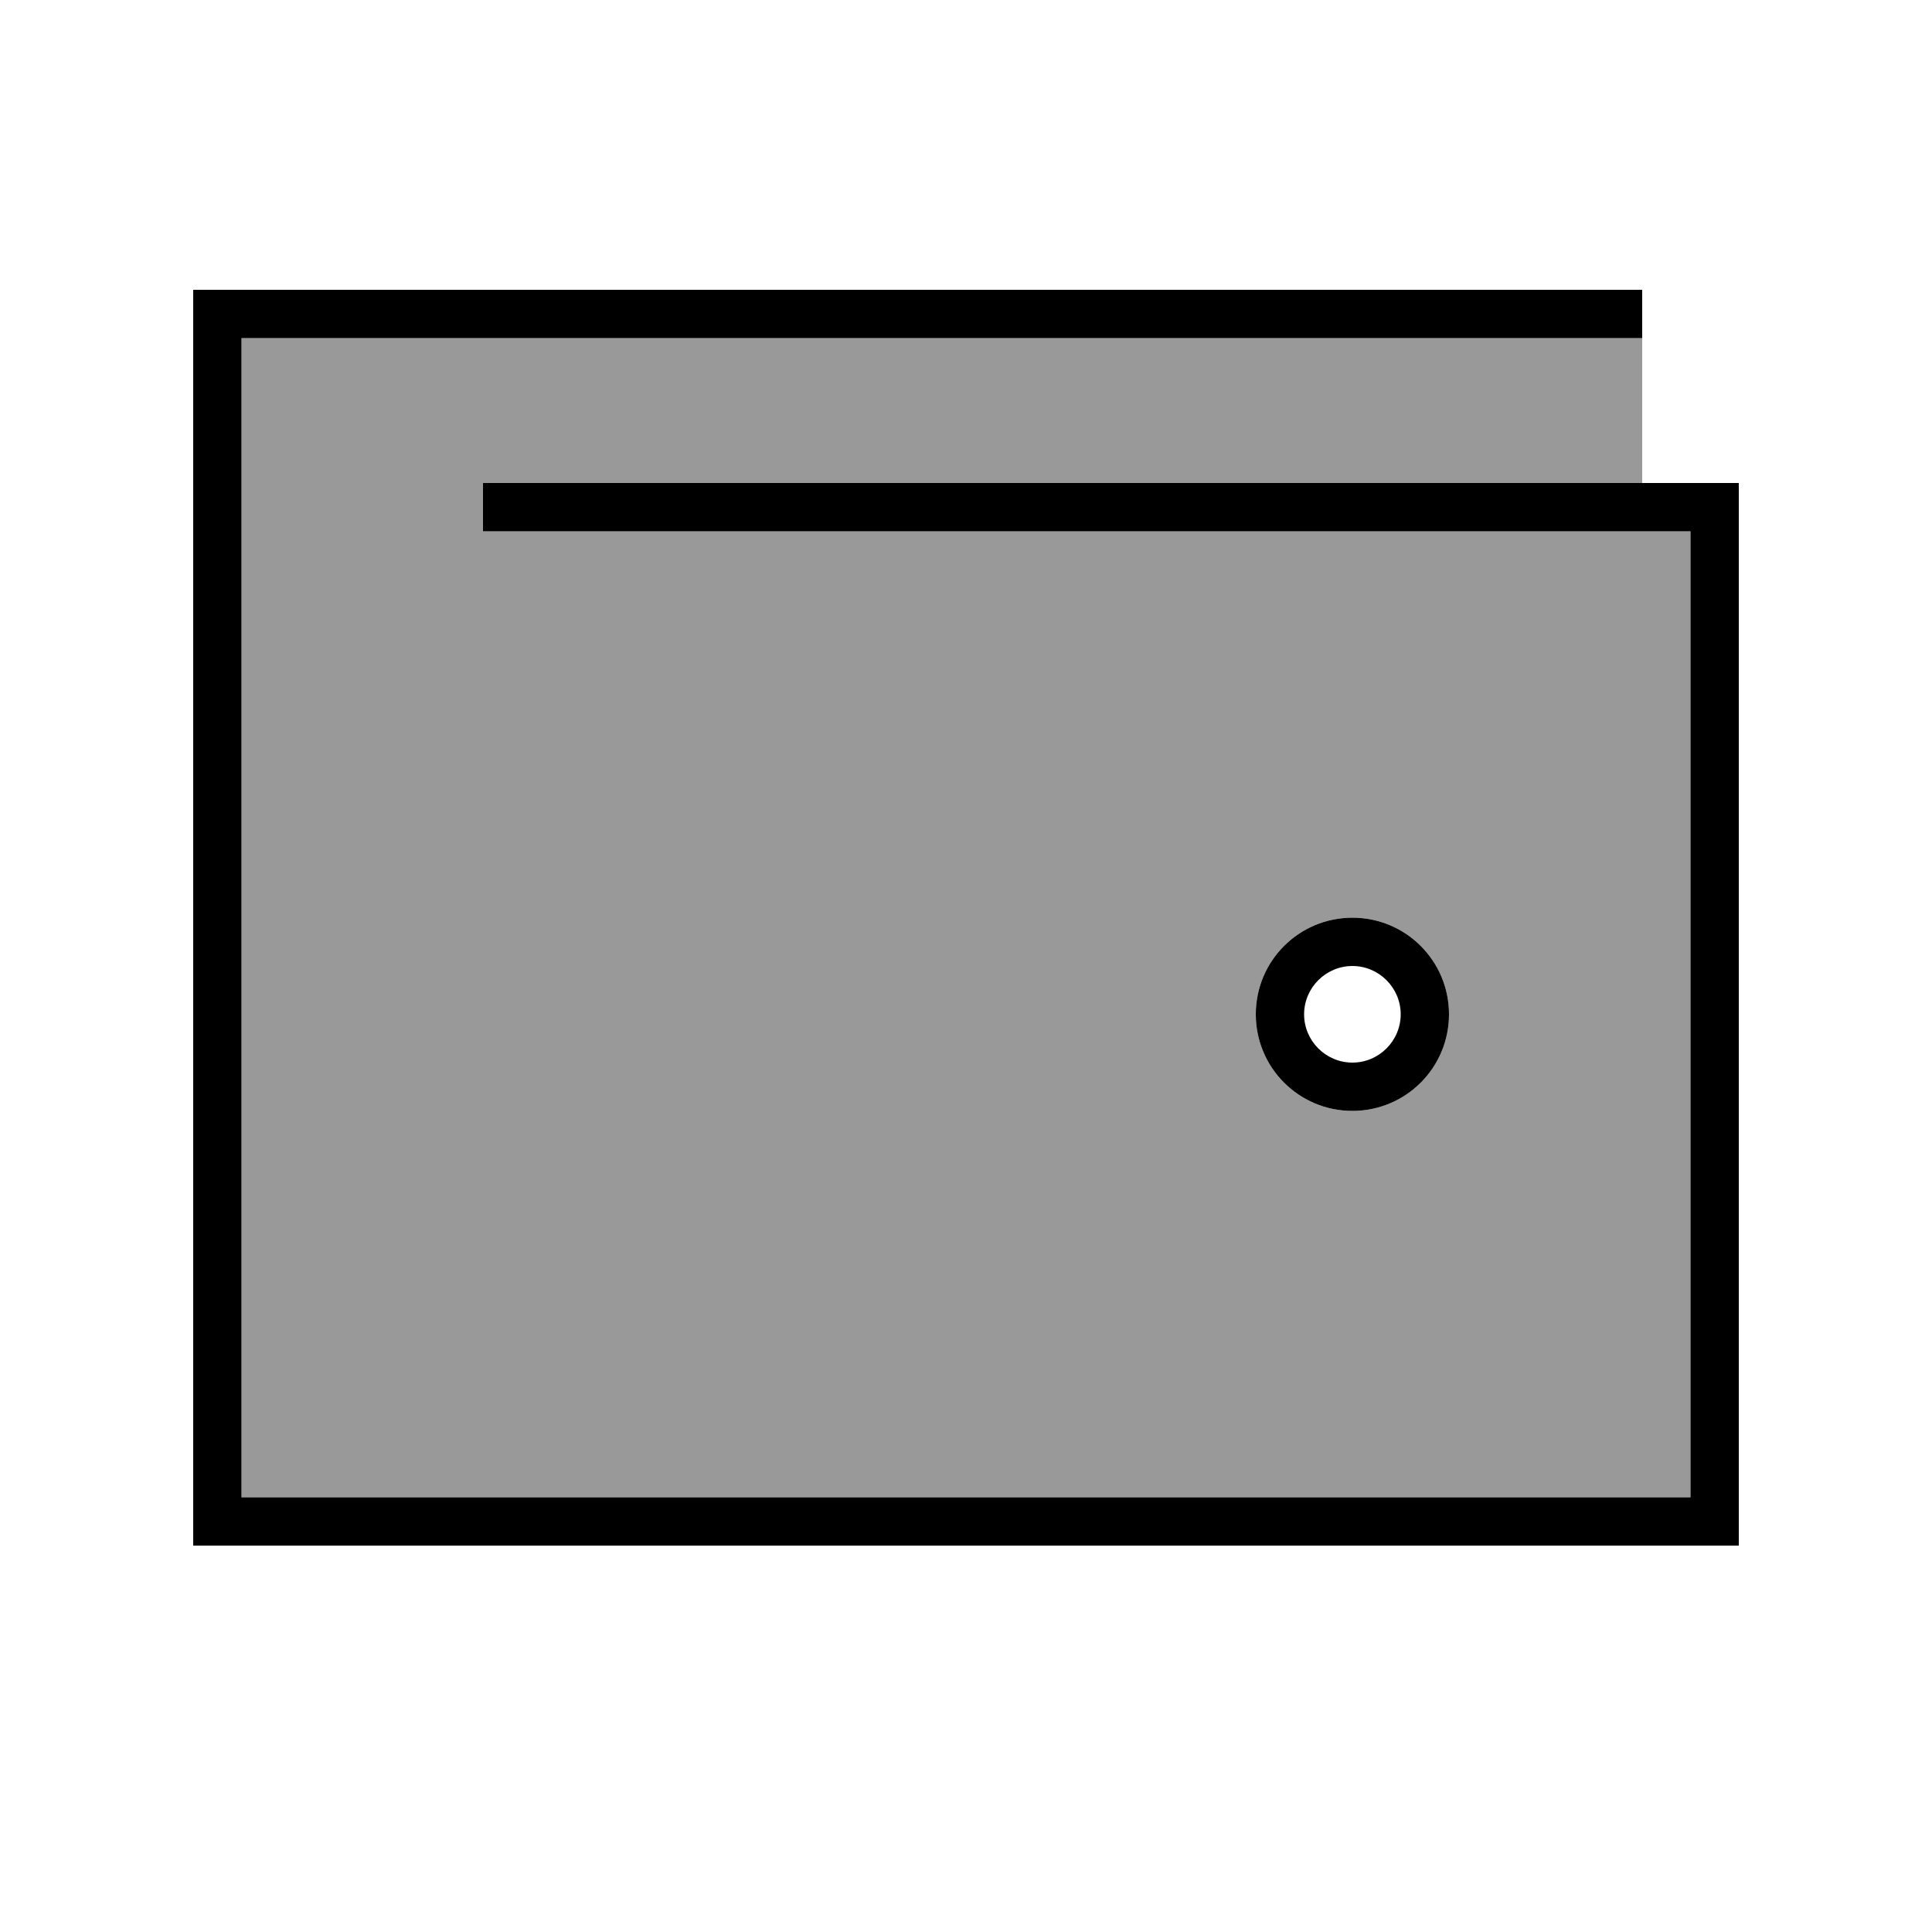
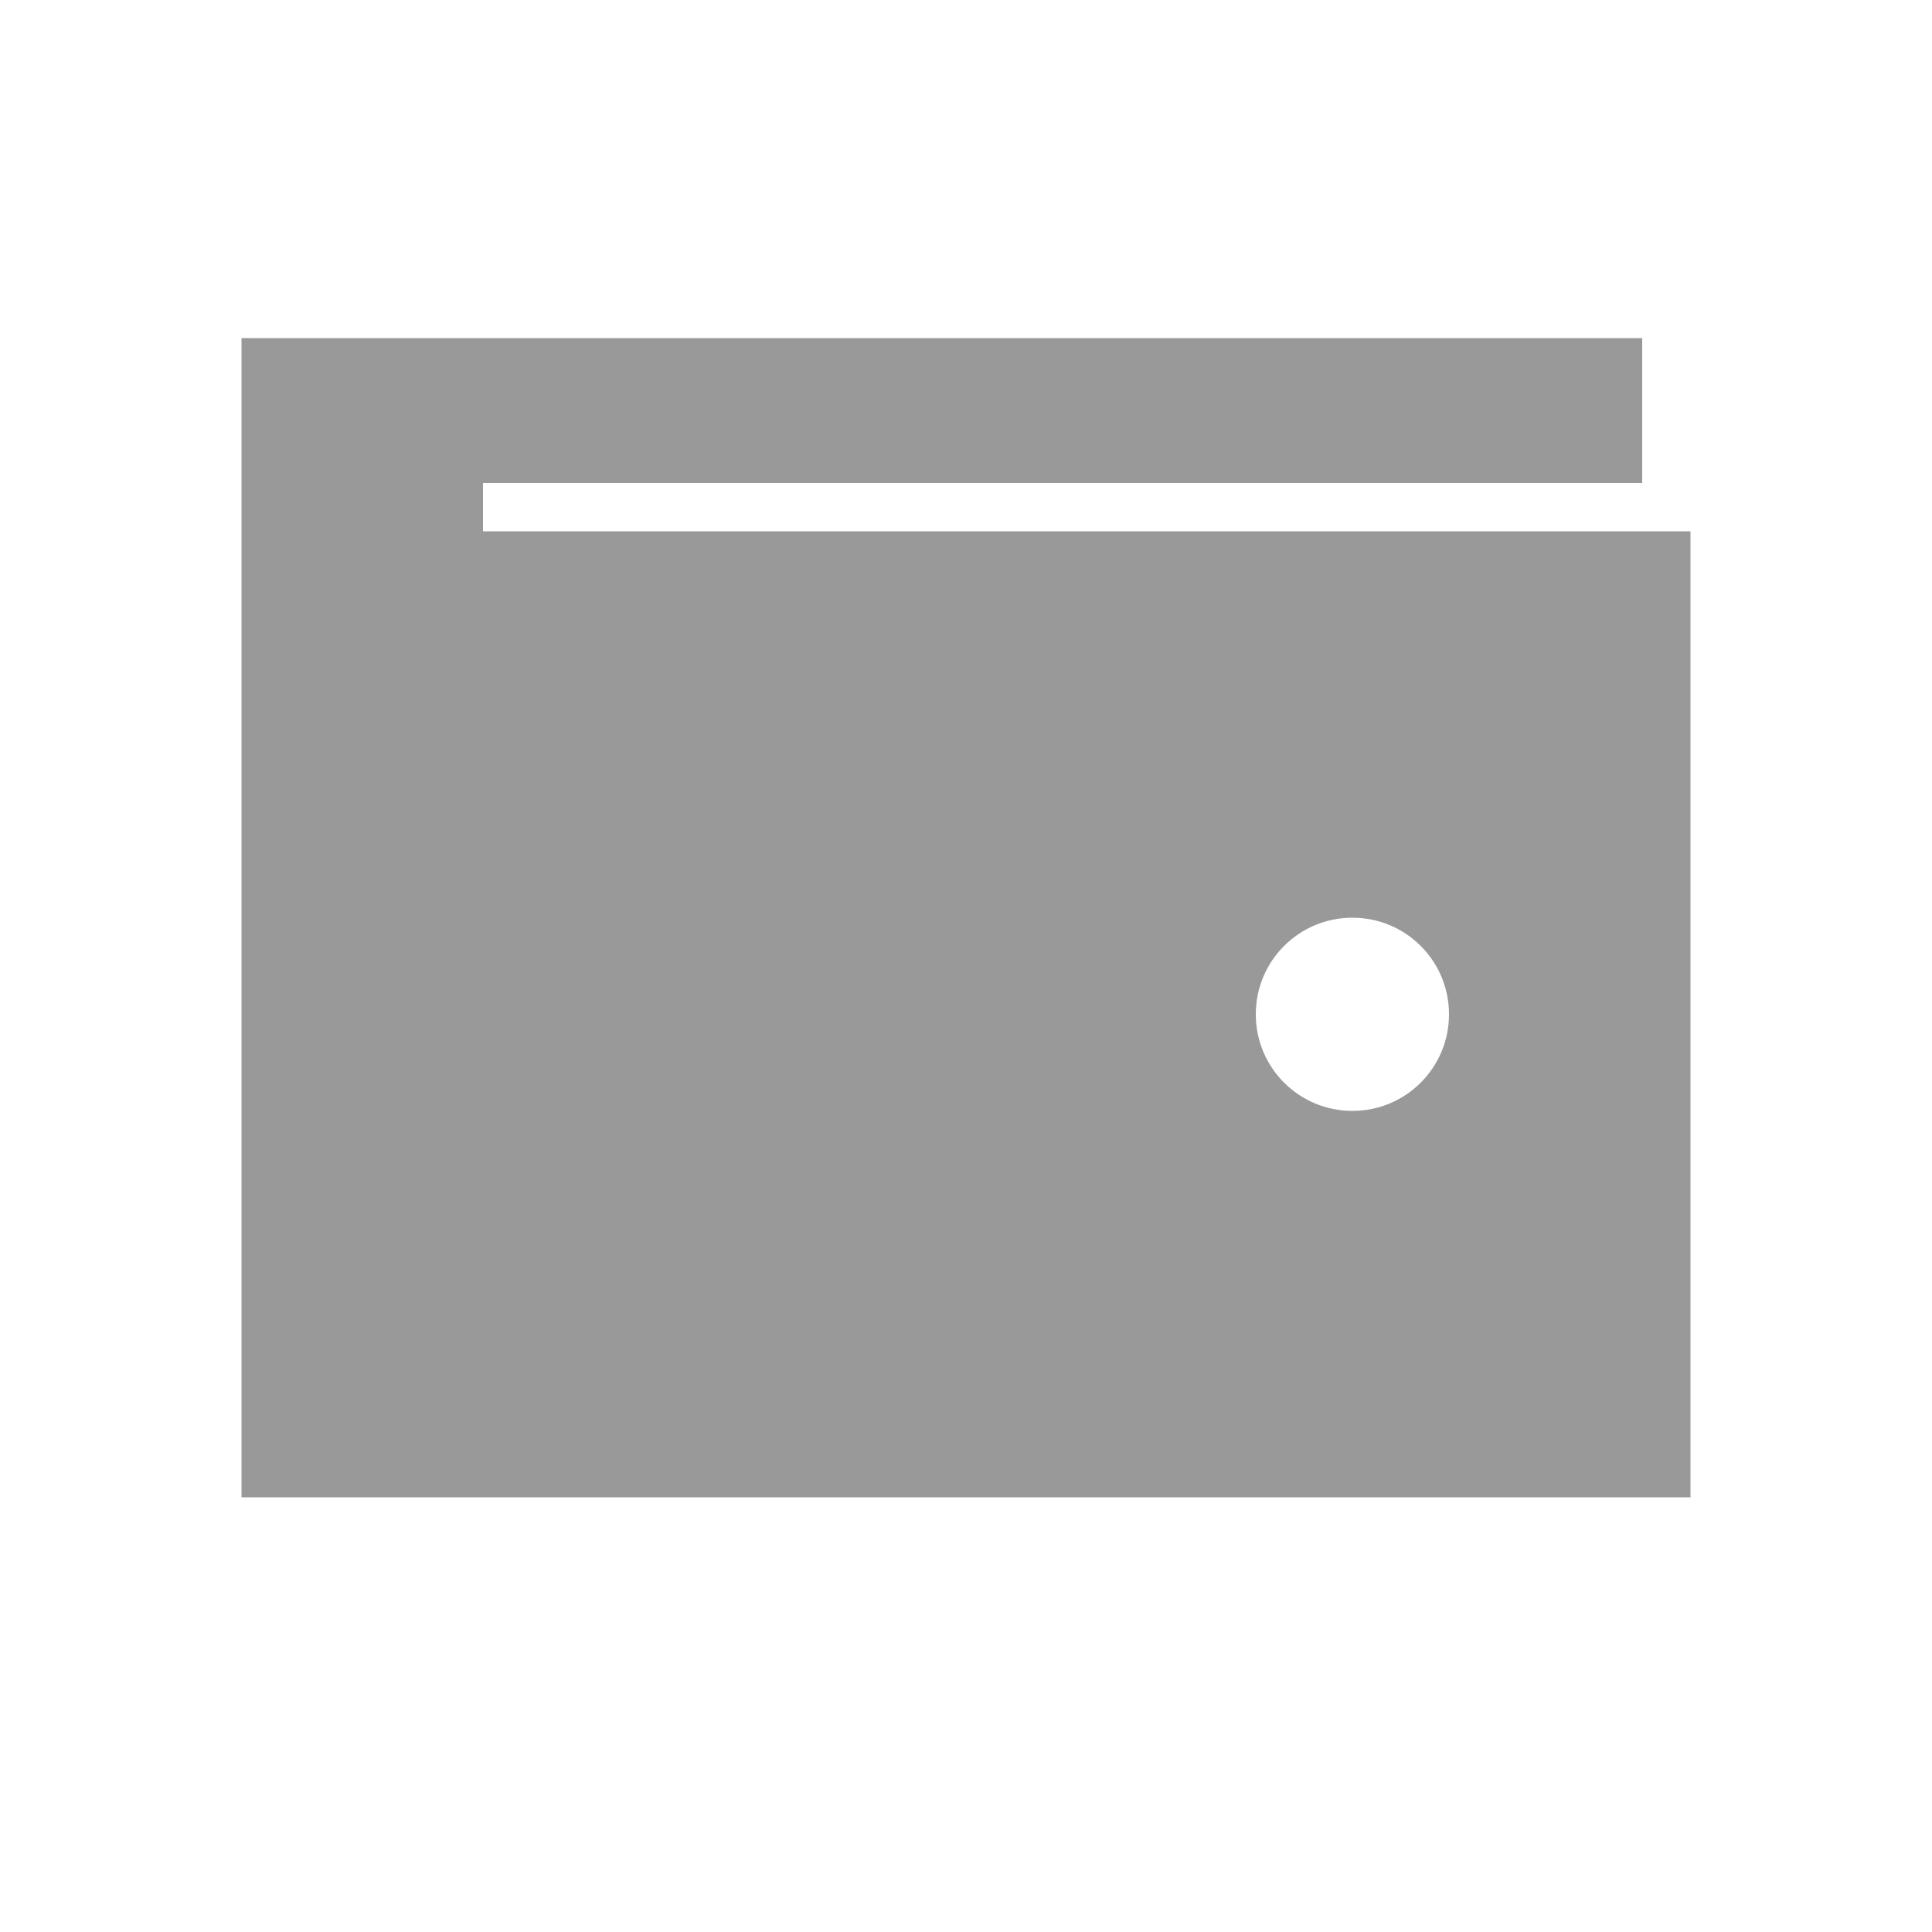
<svg xmlns="http://www.w3.org/2000/svg" viewBox="0 0 640 640">
  <path opacity=".4" fill="currentColor" d="M80 112L80 496L560 496L560 176L160 176L160 160L544 160L544 112L80 112zM480 336C480 353.7 465.7 368 448 368C430.3 368 416 353.7 416 336C416 318.3 430.3 304 448 304C465.7 304 480 318.3 480 336z" />
-   <path fill="currentColor" d="M72 96L64 96L64 512L576 512L576 160L160 160L160 176L560 176L560 496L80 496L80 112L544 112L544 96L72 96zM432 336C432 327.2 439.2 320 448 320C456.8 320 464 327.2 464 336C464 344.8 456.8 352 448 352C439.2 352 432 344.8 432 336zM480 336C480 318.3 465.7 304 448 304C430.3 304 416 318.3 416 336C416 353.7 430.3 368 448 368C465.7 368 480 353.7 480 336z" />
</svg>